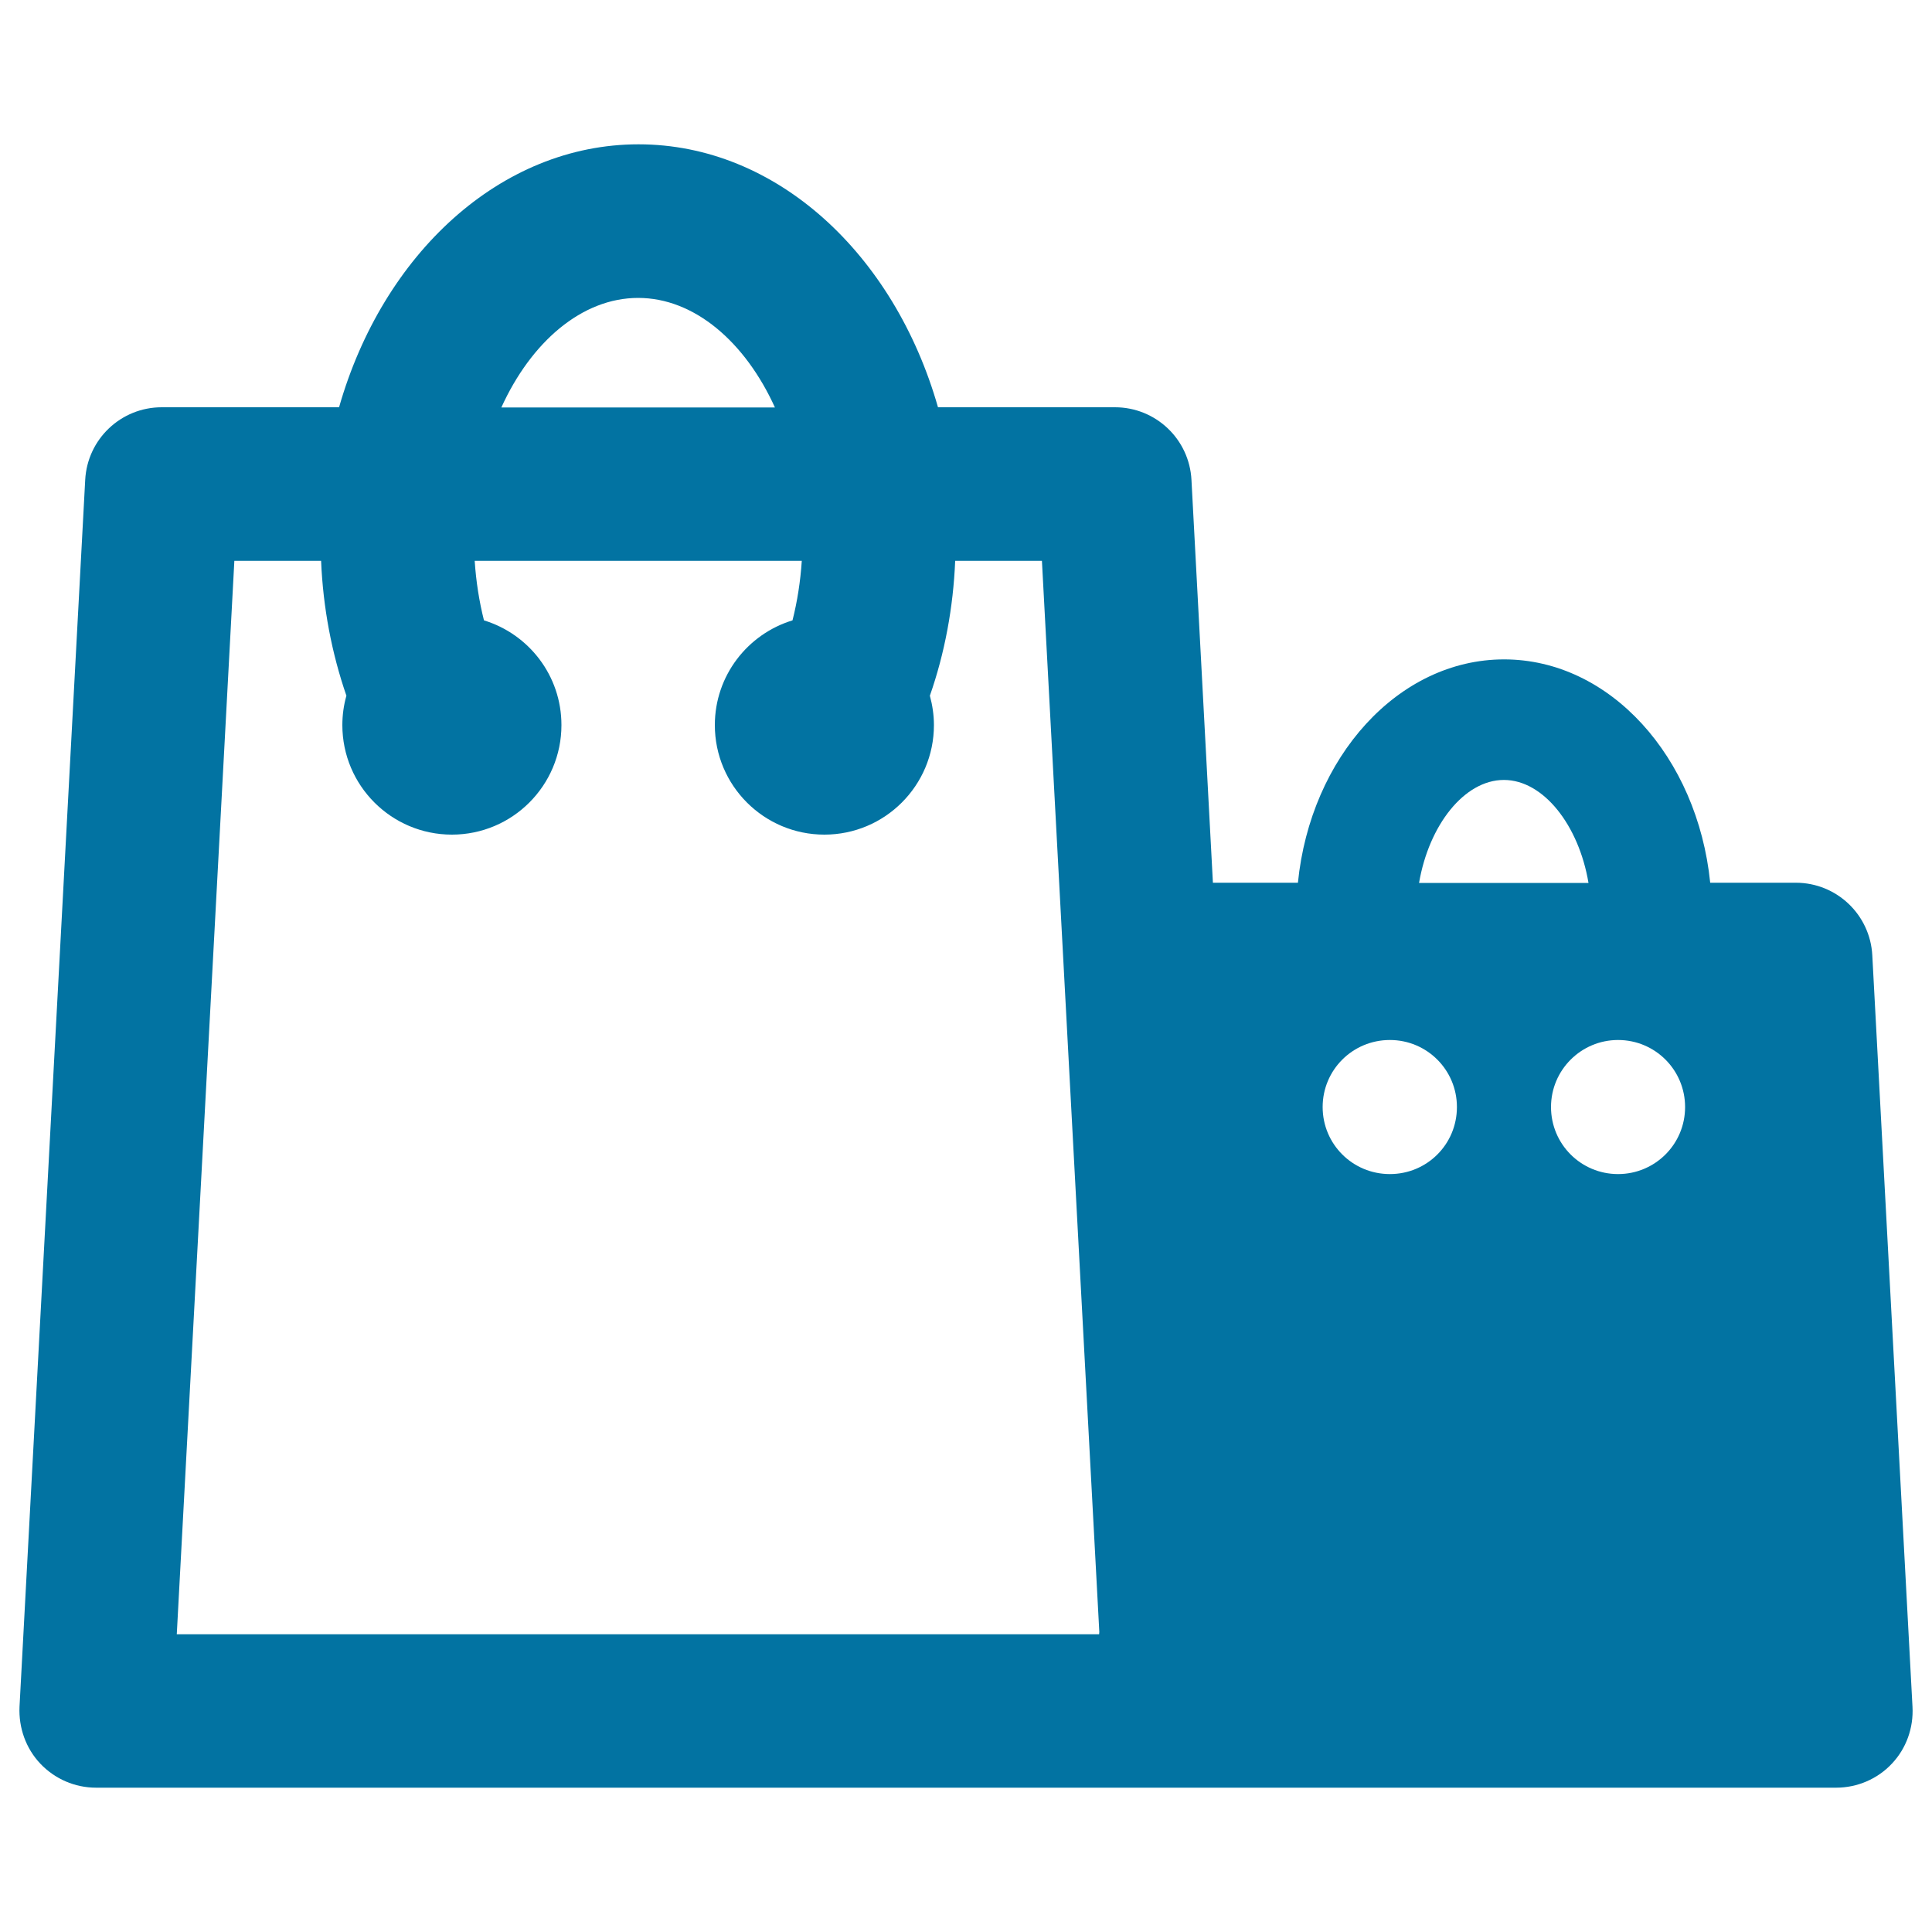
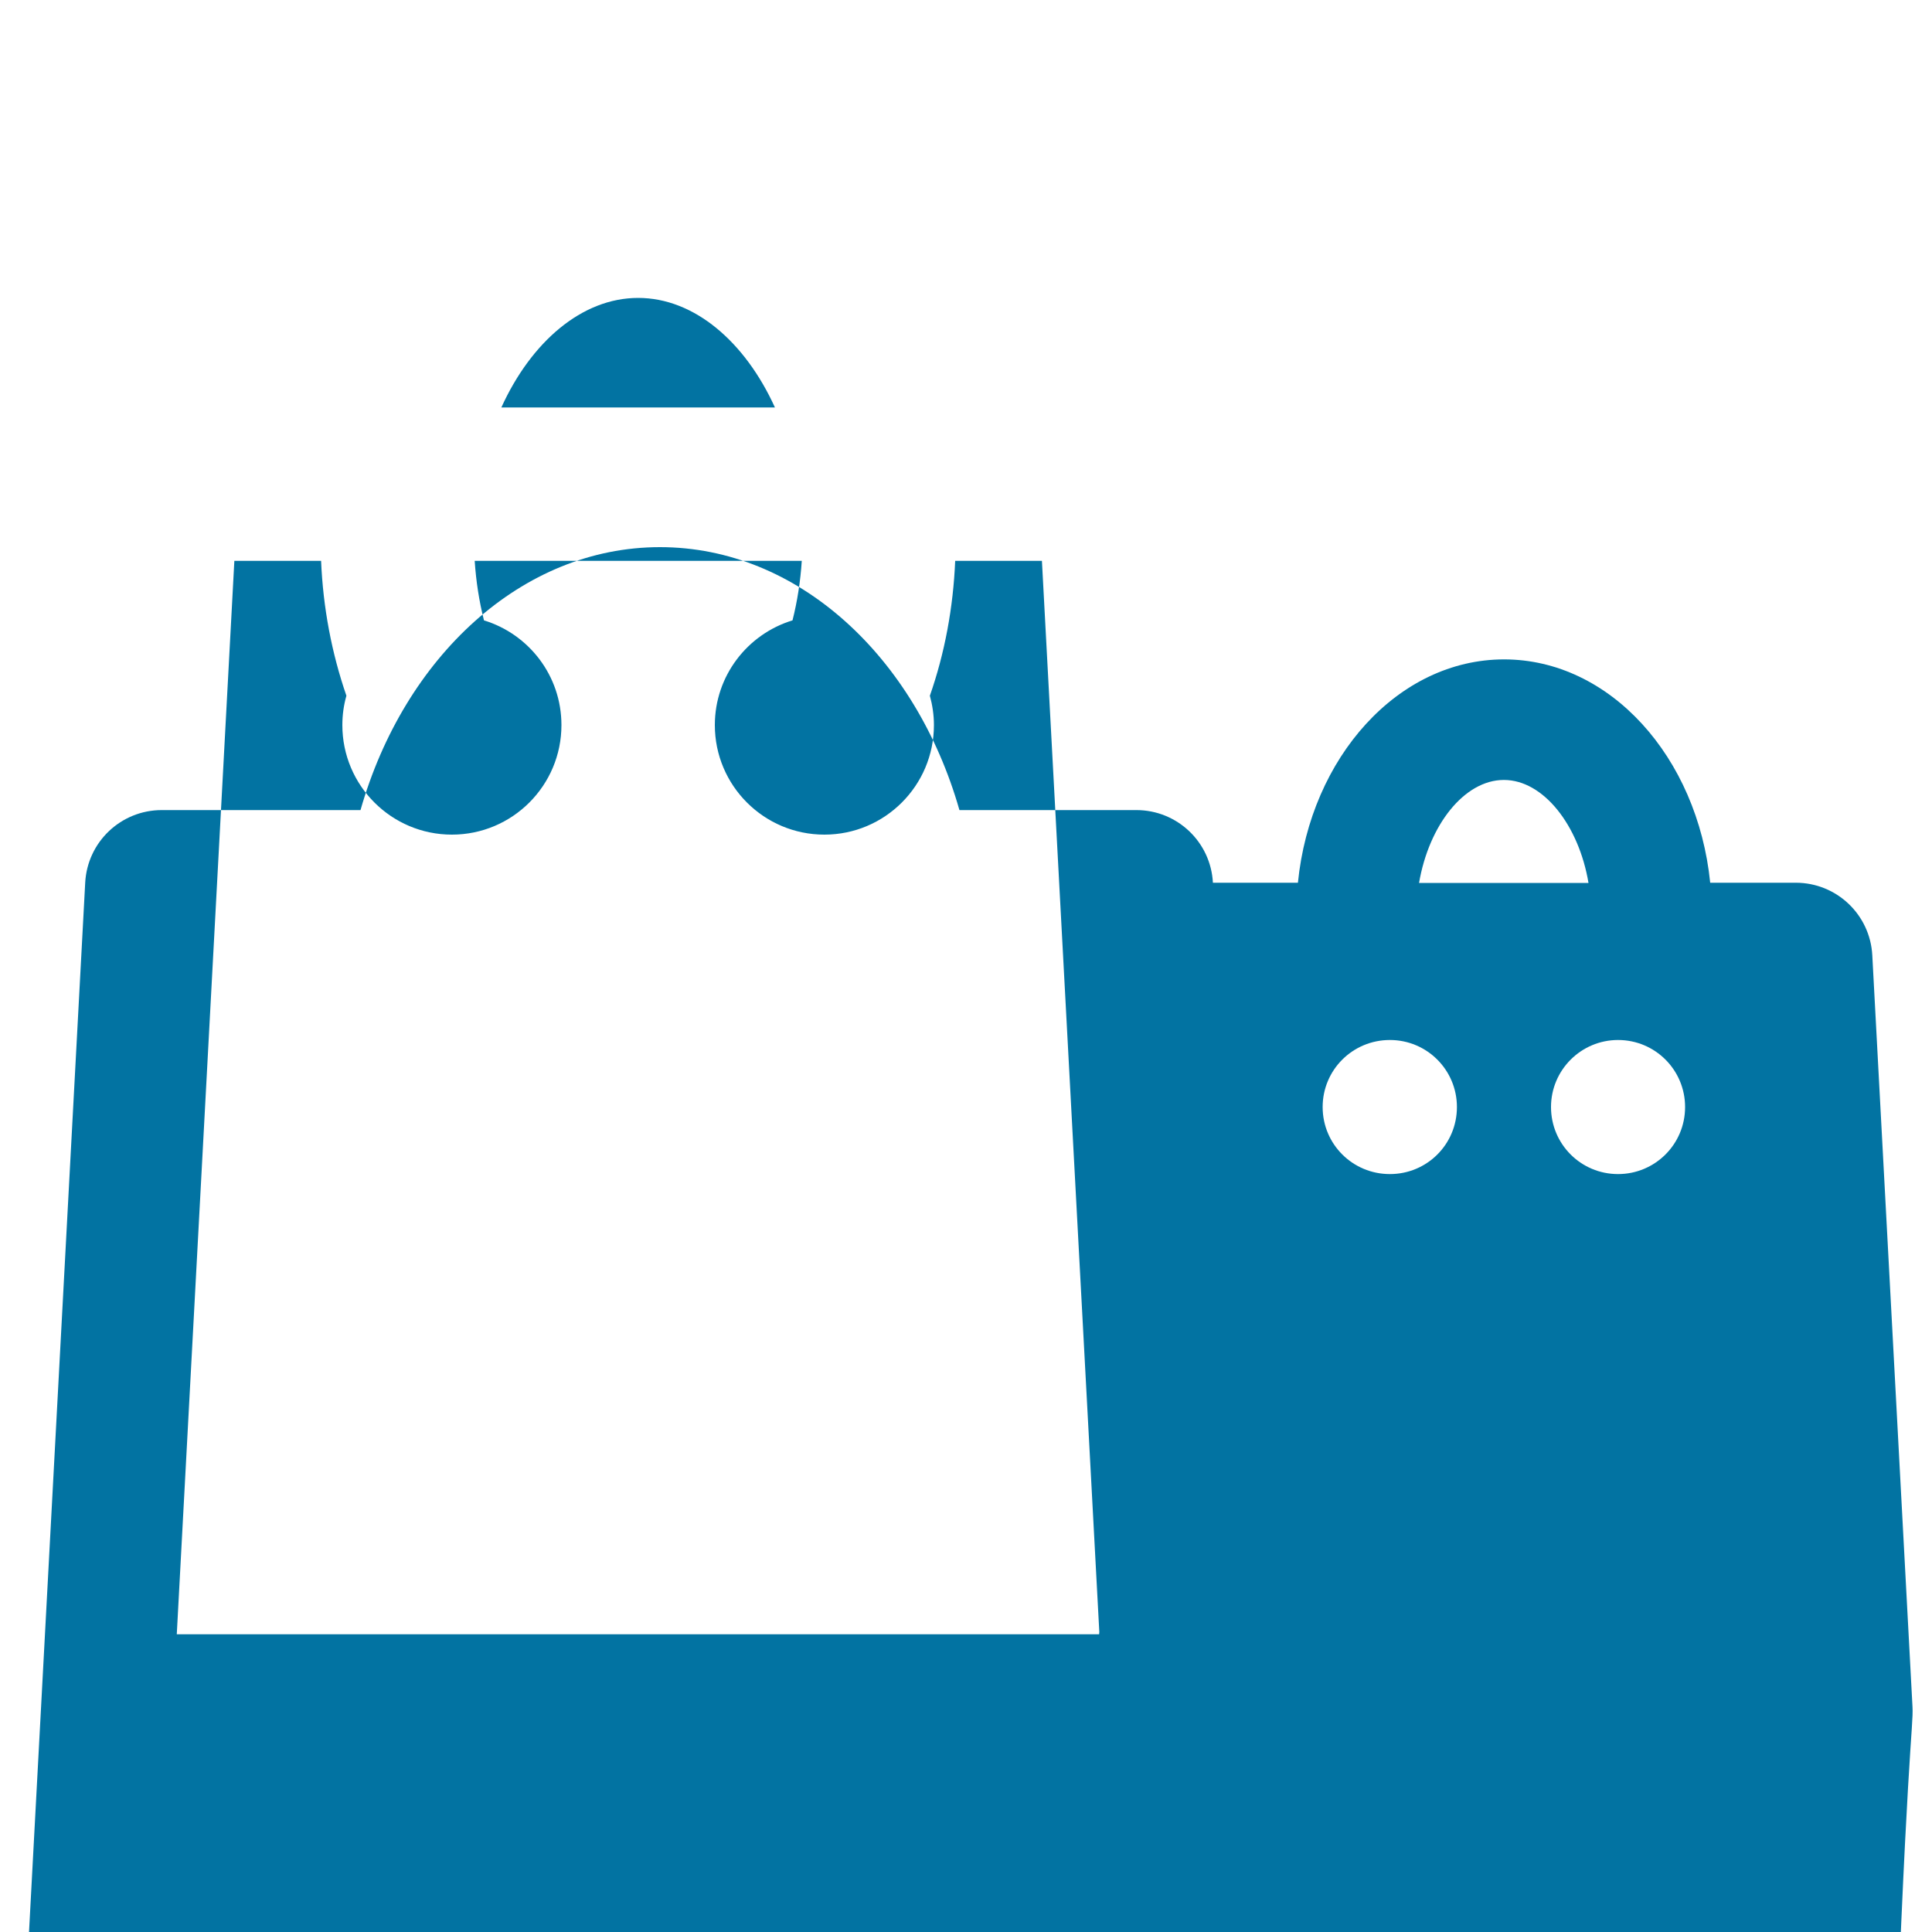
<svg xmlns="http://www.w3.org/2000/svg" viewBox="0 0 1000 1000" style="fill:#0273a2">
  <title>Shopping Bags Of Different Sizes And Colors SVG icon</title>
  <g>
-     <path d="M989.9,883.4l-20.8-388.9c-1.1-21.1-18.5-37.6-39.6-37.6h-44.3c-6.6-65.1-51.9-115.6-106.7-115.6c-54.8,0-100.2,50.6-106.7,115.6h-44l-11.1-208.5c-1.1-21.1-18.5-37.6-39.6-37.6h-91.6c-22.6-79.2-83.5-136.1-155-136.1c-71.5,0-132.4,56.9-155,136.1H83.7c-21.1,0-38.5,16.5-39.6,37.6l-34,635c-0.5,10.9,3.3,21.6,10.8,29.5c7.5,7.9,17.9,12.4,28.8,12.4h556.8h4.5h339.4c10.9,0,21.4-4.5,28.8-12.4C986.7,905,990.5,894.3,989.9,883.4z M330.3,154.2c29.1,0,55.4,22.8,70.8,56.7H259.5C274.9,177,301.2,154.2,330.3,154.2z M568.9,845.9H91.5l29.8-555.6h44.9c1,24.2,5.5,47.8,13.1,69.8c-1.4,4.9-2.1,10-2.1,15.2c0,31.3,25.4,56.7,56.7,56.7c31.3,0,56.7-25.4,56.7-56.7c0-25.6-16.9-47.1-40.1-54.2c-2.5-9.9-4.1-20.2-4.8-30.8H415c-0.7,10.6-2.3,20.9-4.8,30.8c-23.3,7.1-40.2,28.7-40.2,54.2c0,31.3,25.4,56.7,56.7,56.7c31.3,0,56.7-25.4,56.7-56.7c0-5.3-0.8-10.4-2.1-15.2c7.7-22,12.1-45.7,13.1-69.8h44.9l29.7,554.4L568.9,845.9z M778.4,403.7c20.5,0,38.8,23.5,43.8,53.3h-87.7C739.6,427.1,757.9,403.7,778.4,403.7z M719.4,607.7c-19.3,0-34.8-15.5-34.8-34.7c0-19.2,15.5-34.7,34.8-34.7c19.2,0,34.7,15.5,34.7,34.7C754.1,592.3,738.6,607.7,719.4,607.7z M837.5,607.7c-19.2,0-34.7-15.5-34.7-34.7c0-19.2,15.6-34.7,34.7-34.7c19.2,0,34.7,15.5,34.7,34.7C872.2,592.3,856.6,607.7,837.5,607.7z" />
+     <path d="M989.9,883.4l-20.8-388.9c-1.1-21.1-18.5-37.6-39.6-37.6h-44.3c-6.6-65.1-51.9-115.6-106.7-115.6c-54.8,0-100.2,50.6-106.7,115.6h-44c-1.1-21.1-18.5-37.6-39.6-37.6h-91.6c-22.6-79.2-83.5-136.1-155-136.1c-71.5,0-132.4,56.9-155,136.1H83.7c-21.1,0-38.5,16.5-39.6,37.6l-34,635c-0.5,10.9,3.3,21.6,10.8,29.5c7.5,7.9,17.9,12.4,28.8,12.4h556.8h4.5h339.4c10.9,0,21.4-4.5,28.8-12.4C986.7,905,990.5,894.3,989.9,883.4z M330.3,154.2c29.1,0,55.4,22.8,70.8,56.7H259.5C274.9,177,301.2,154.2,330.3,154.2z M568.9,845.9H91.5l29.8-555.6h44.9c1,24.2,5.5,47.8,13.1,69.8c-1.4,4.9-2.1,10-2.1,15.2c0,31.3,25.4,56.7,56.7,56.7c31.3,0,56.7-25.4,56.7-56.7c0-25.6-16.9-47.1-40.1-54.2c-2.5-9.9-4.1-20.2-4.8-30.8H415c-0.7,10.6-2.3,20.9-4.8,30.8c-23.3,7.1-40.2,28.7-40.2,54.2c0,31.3,25.4,56.7,56.7,56.7c31.3,0,56.7-25.4,56.7-56.7c0-5.3-0.8-10.4-2.1-15.2c7.7-22,12.1-45.7,13.1-69.8h44.9l29.7,554.4L568.9,845.9z M778.4,403.7c20.5,0,38.8,23.5,43.8,53.3h-87.7C739.6,427.1,757.9,403.7,778.4,403.7z M719.4,607.7c-19.3,0-34.8-15.5-34.8-34.7c0-19.2,15.5-34.7,34.8-34.7c19.2,0,34.7,15.5,34.7,34.7C754.1,592.3,738.6,607.7,719.4,607.7z M837.5,607.7c-19.2,0-34.7-15.5-34.7-34.7c0-19.2,15.6-34.7,34.7-34.7c19.2,0,34.7,15.5,34.7,34.7C872.2,592.3,856.6,607.7,837.5,607.7z" />
  </g>
</svg>